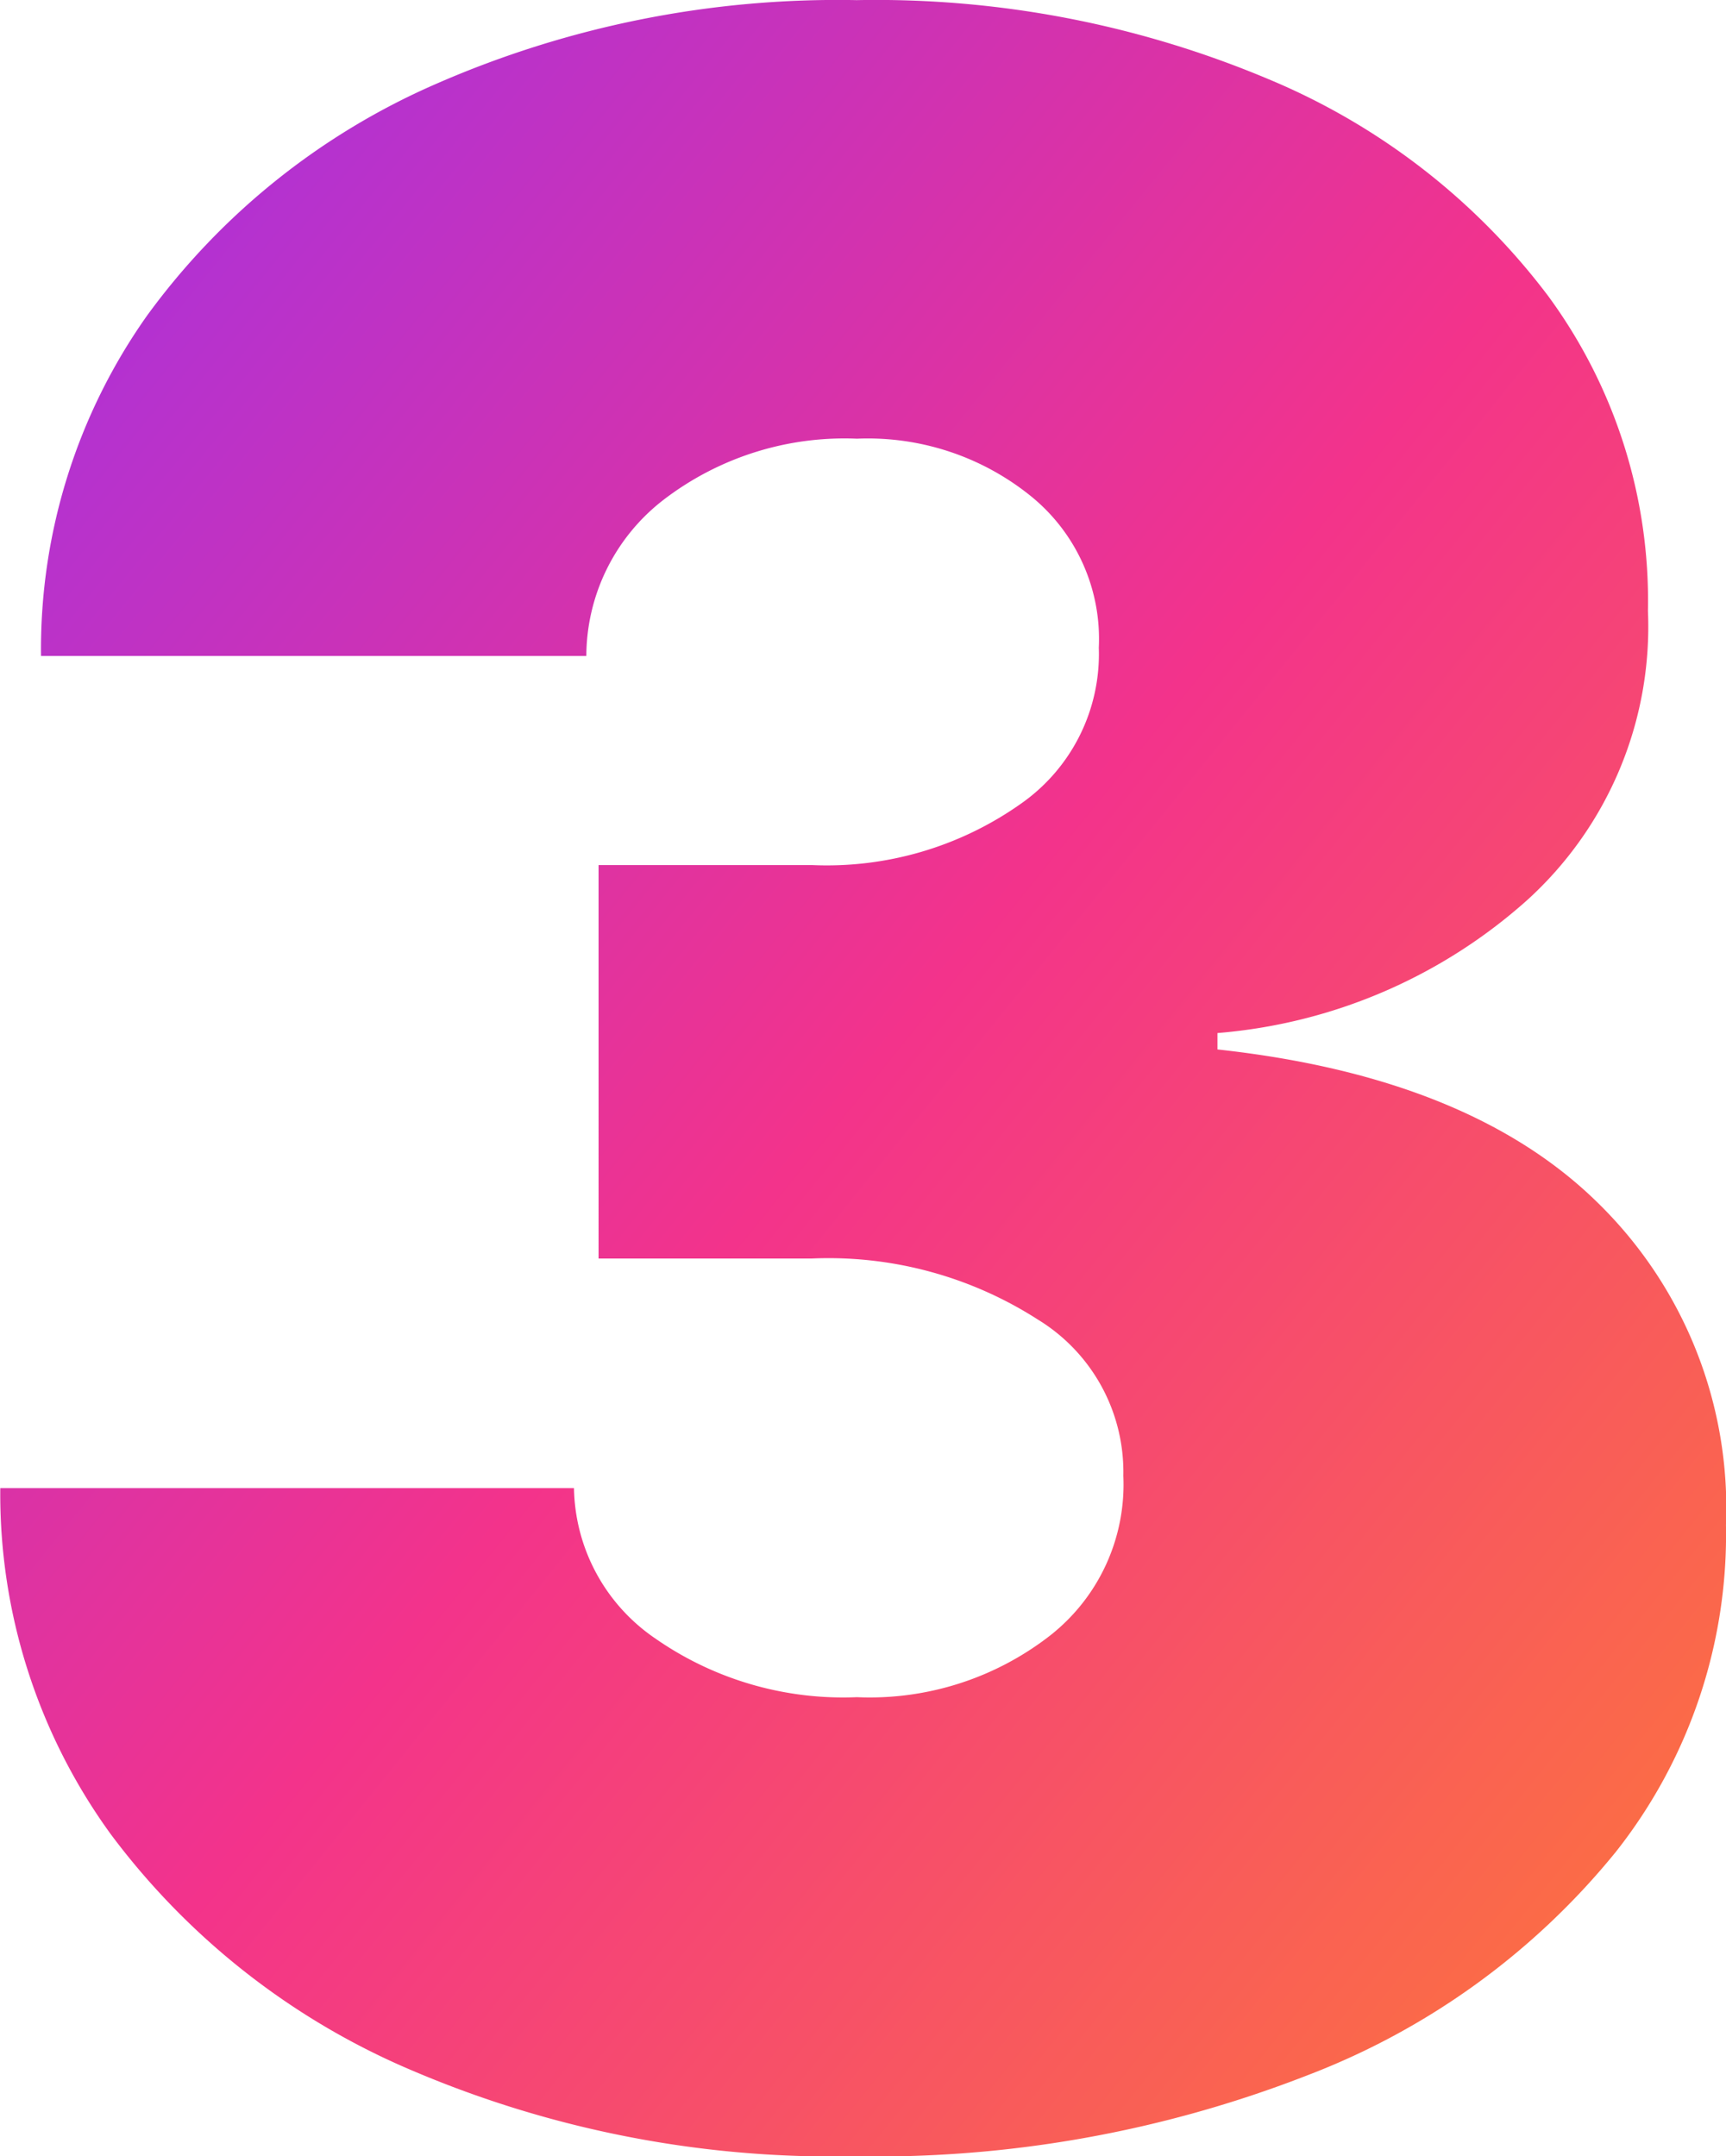
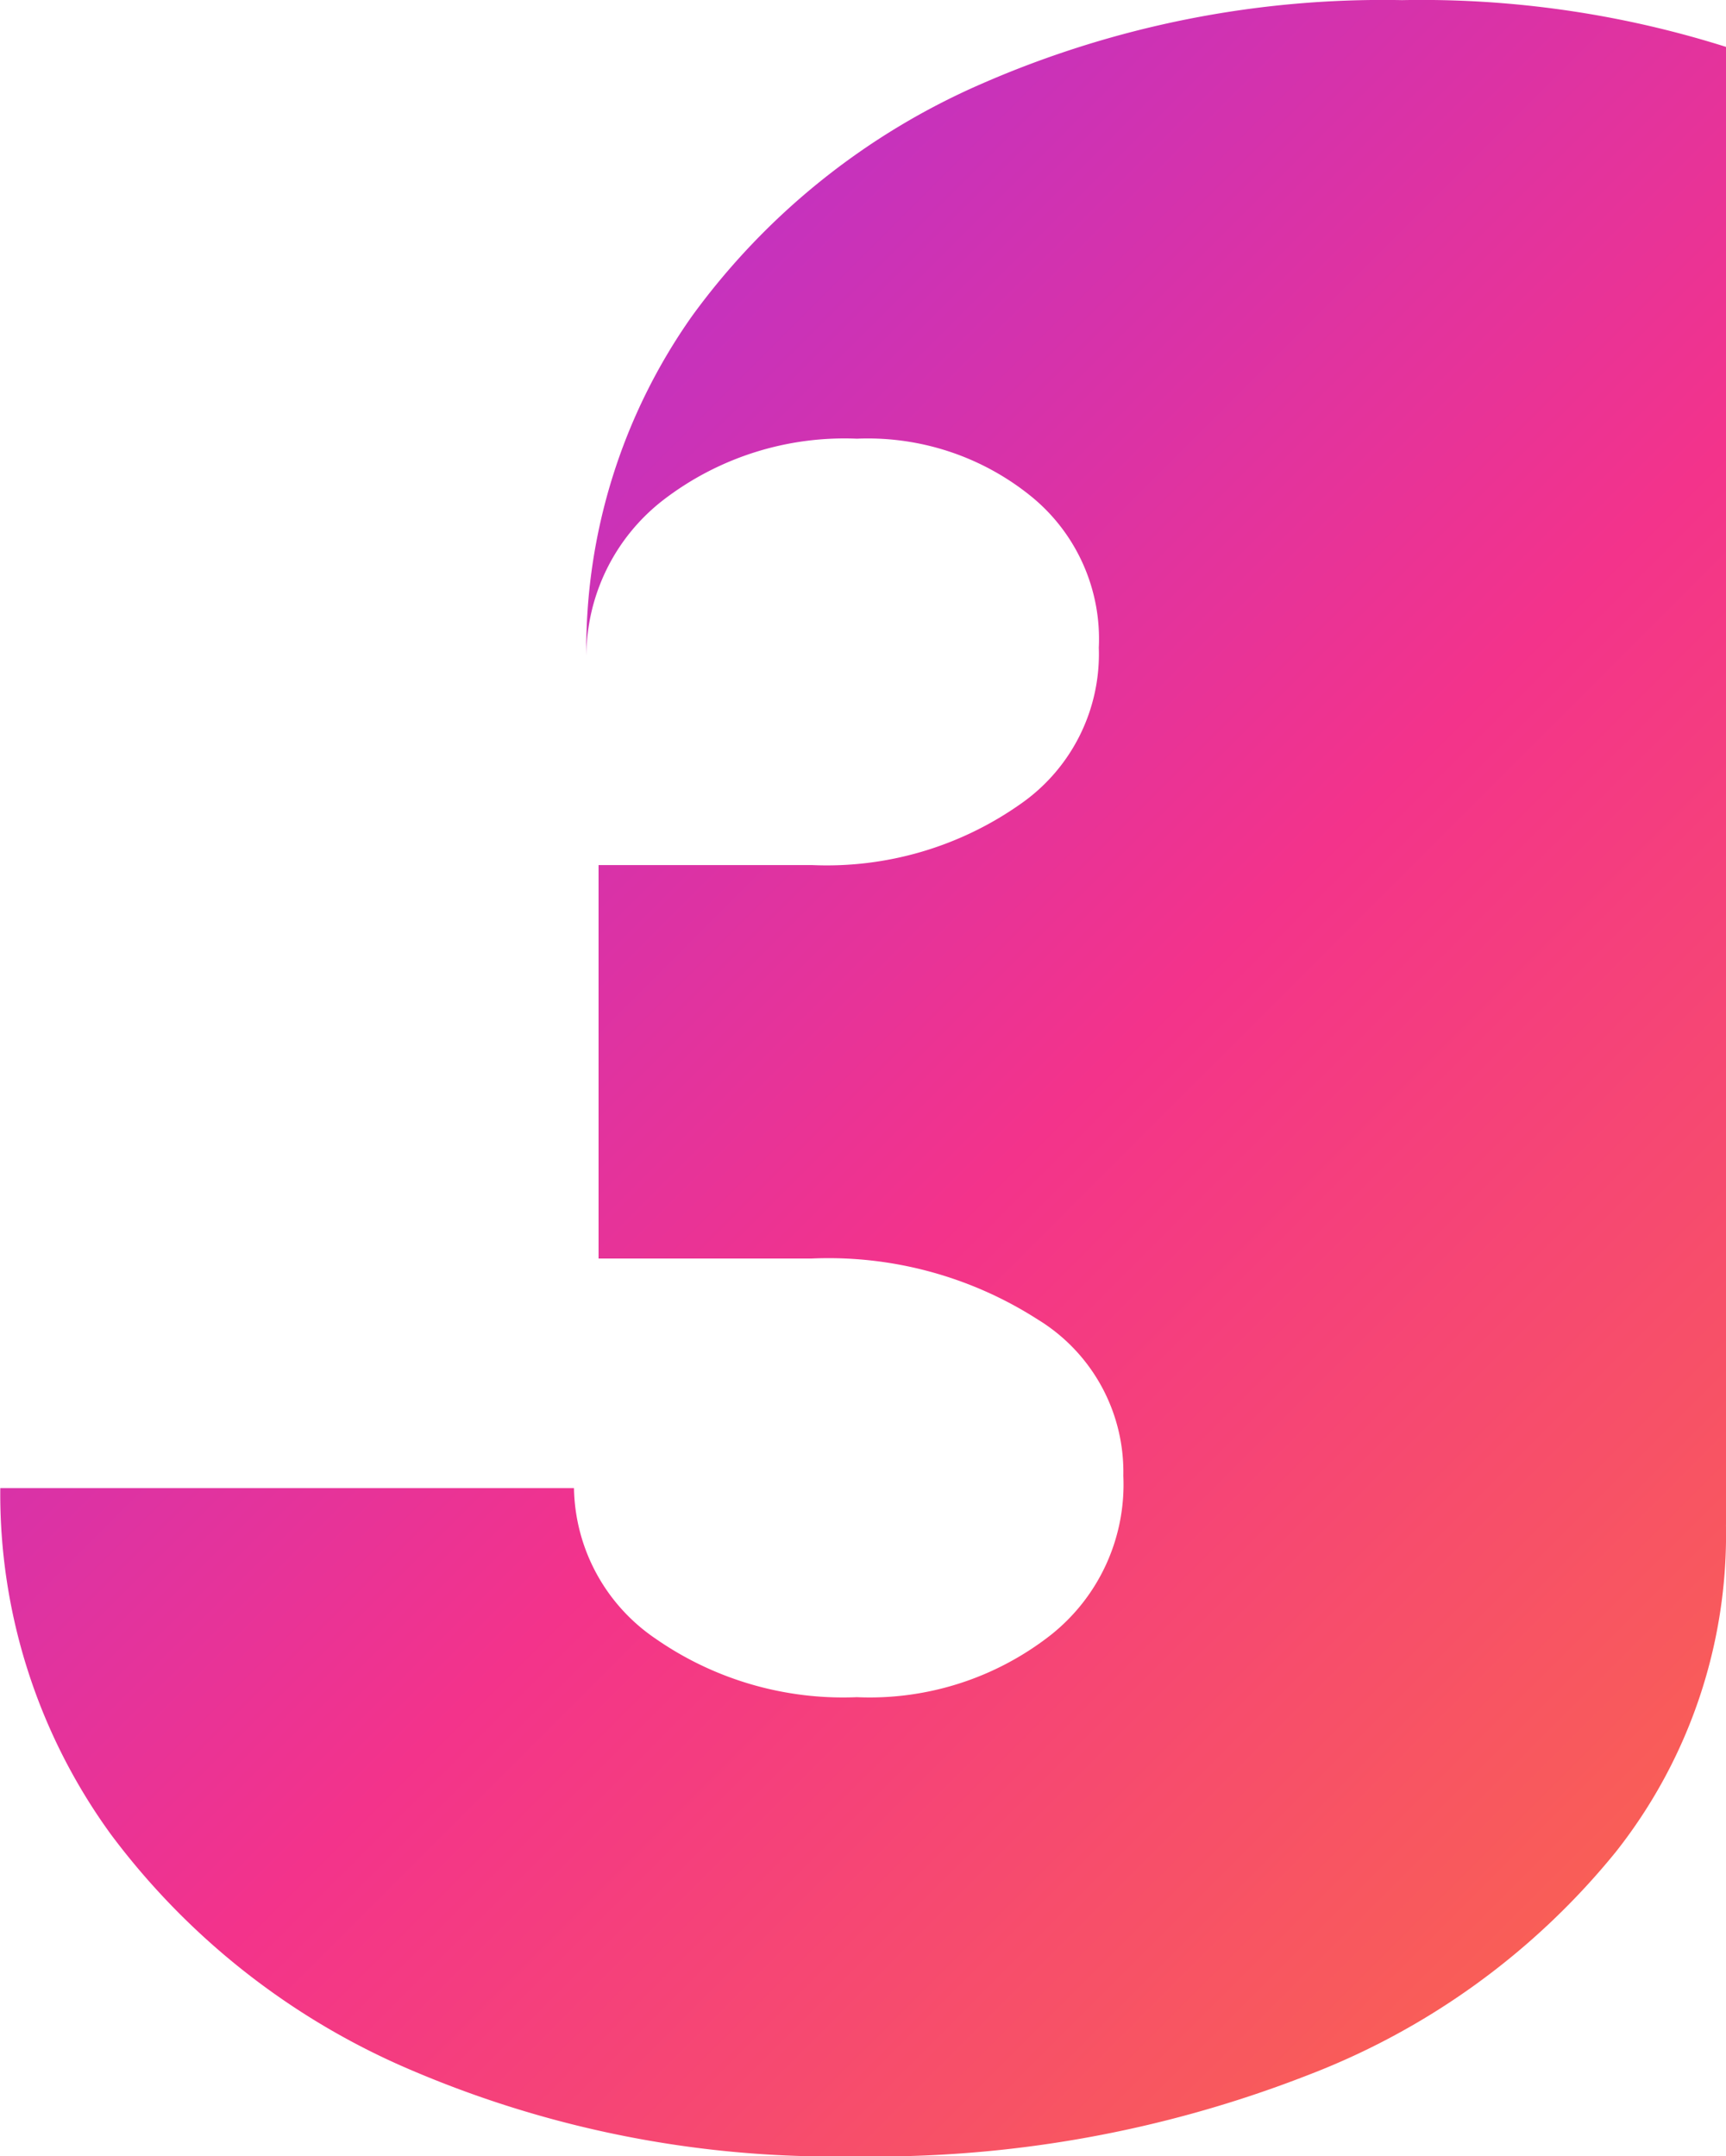
<svg xmlns="http://www.w3.org/2000/svg" width="53.773" height="67.183" viewBox="0 0 53.773 67.183">
  <defs>
    <linearGradient id="linear-gradient" x2="1" y2="1" gradientUnits="objectBoundingBox">
      <stop offset="0" stop-color="#a031e6" />
      <stop offset="0.5" stop-color="#f3338b" />
      <stop offset="1" stop-color="#fd7a35" />
    </linearGradient>
  </defs>
-   <path id="Path_109" data-name="Path 109" d="M-23.9-56.669a33.4,33.4,0,0,1-13.714-2.666,22.79,22.79,0,0,1-9.4-7.36,18.031,18.031,0,0,1-3.449-10.793H-32.59a5.783,5.783,0,0,0,2.523,4.678,10.232,10.232,0,0,0,6.29,1.836,9.145,9.145,0,0,0,6.035-1.932,5.981,5.981,0,0,0,2.267-4.965,5.563,5.563,0,0,0-2.666-4.87,12.063,12.063,0,0,0-7.041-1.9h-6.642V-96.9h6.642a10.468,10.468,0,0,0,6.5-1.9,5.689,5.689,0,0,0,2.443-4.87,5.727,5.727,0,0,0-2.06-4.678,8.073,8.073,0,0,0-5.476-1.836,9.261,9.261,0,0,0-6.019,1.9,6.171,6.171,0,0,0-2.411,4.87H-49.194a17.988,17.988,0,0,1,3.3-10.6,21.986,21.986,0,0,1,8.989-7.216,31.2,31.2,0,0,1,13.124-2.618,31.484,31.484,0,0,1,12.82,2.459,21.038,21.038,0,0,1,8.717,6.753,16.026,16.026,0,0,1,3.113,9.819,11.5,11.5,0,0,1-3.752,9,16.473,16.473,0,0,1-9.659,4.151v.511q7.919.862,11.91,4.838A13.292,13.292,0,0,1,3.3-76.339,15.948,15.948,0,0,1-.132-66.153a22.882,22.882,0,0,1-9.611,6.961A37.069,37.069,0,0,1-23.9-56.669Z" transform="translate(50.472 123.852)" fill="url(#linear-gradient)" />
+   <path id="Path_109" data-name="Path 109" d="M-23.9-56.669a33.4,33.4,0,0,1-13.714-2.666,22.79,22.79,0,0,1-9.4-7.36,18.031,18.031,0,0,1-3.449-10.793H-32.59a5.783,5.783,0,0,0,2.523,4.678,10.232,10.232,0,0,0,6.29,1.836,9.145,9.145,0,0,0,6.035-1.932,5.981,5.981,0,0,0,2.267-4.965,5.563,5.563,0,0,0-2.666-4.87,12.063,12.063,0,0,0-7.041-1.9h-6.642V-96.9h6.642a10.468,10.468,0,0,0,6.5-1.9,5.689,5.689,0,0,0,2.443-4.87,5.727,5.727,0,0,0-2.06-4.678,8.073,8.073,0,0,0-5.476-1.836,9.261,9.261,0,0,0-6.019,1.9,6.171,6.171,0,0,0-2.411,4.87a17.988,17.988,0,0,1,3.3-10.6,21.986,21.986,0,0,1,8.989-7.216,31.2,31.2,0,0,1,13.124-2.618,31.484,31.484,0,0,1,12.82,2.459,21.038,21.038,0,0,1,8.717,6.753,16.026,16.026,0,0,1,3.113,9.819,11.5,11.5,0,0,1-3.752,9,16.473,16.473,0,0,1-9.659,4.151v.511q7.919.862,11.91,4.838A13.292,13.292,0,0,1,3.3-76.339,15.948,15.948,0,0,1-.132-66.153a22.882,22.882,0,0,1-9.611,6.961A37.069,37.069,0,0,1-23.9-56.669Z" transform="translate(50.472 123.852)" fill="url(#linear-gradient)" />
</svg>